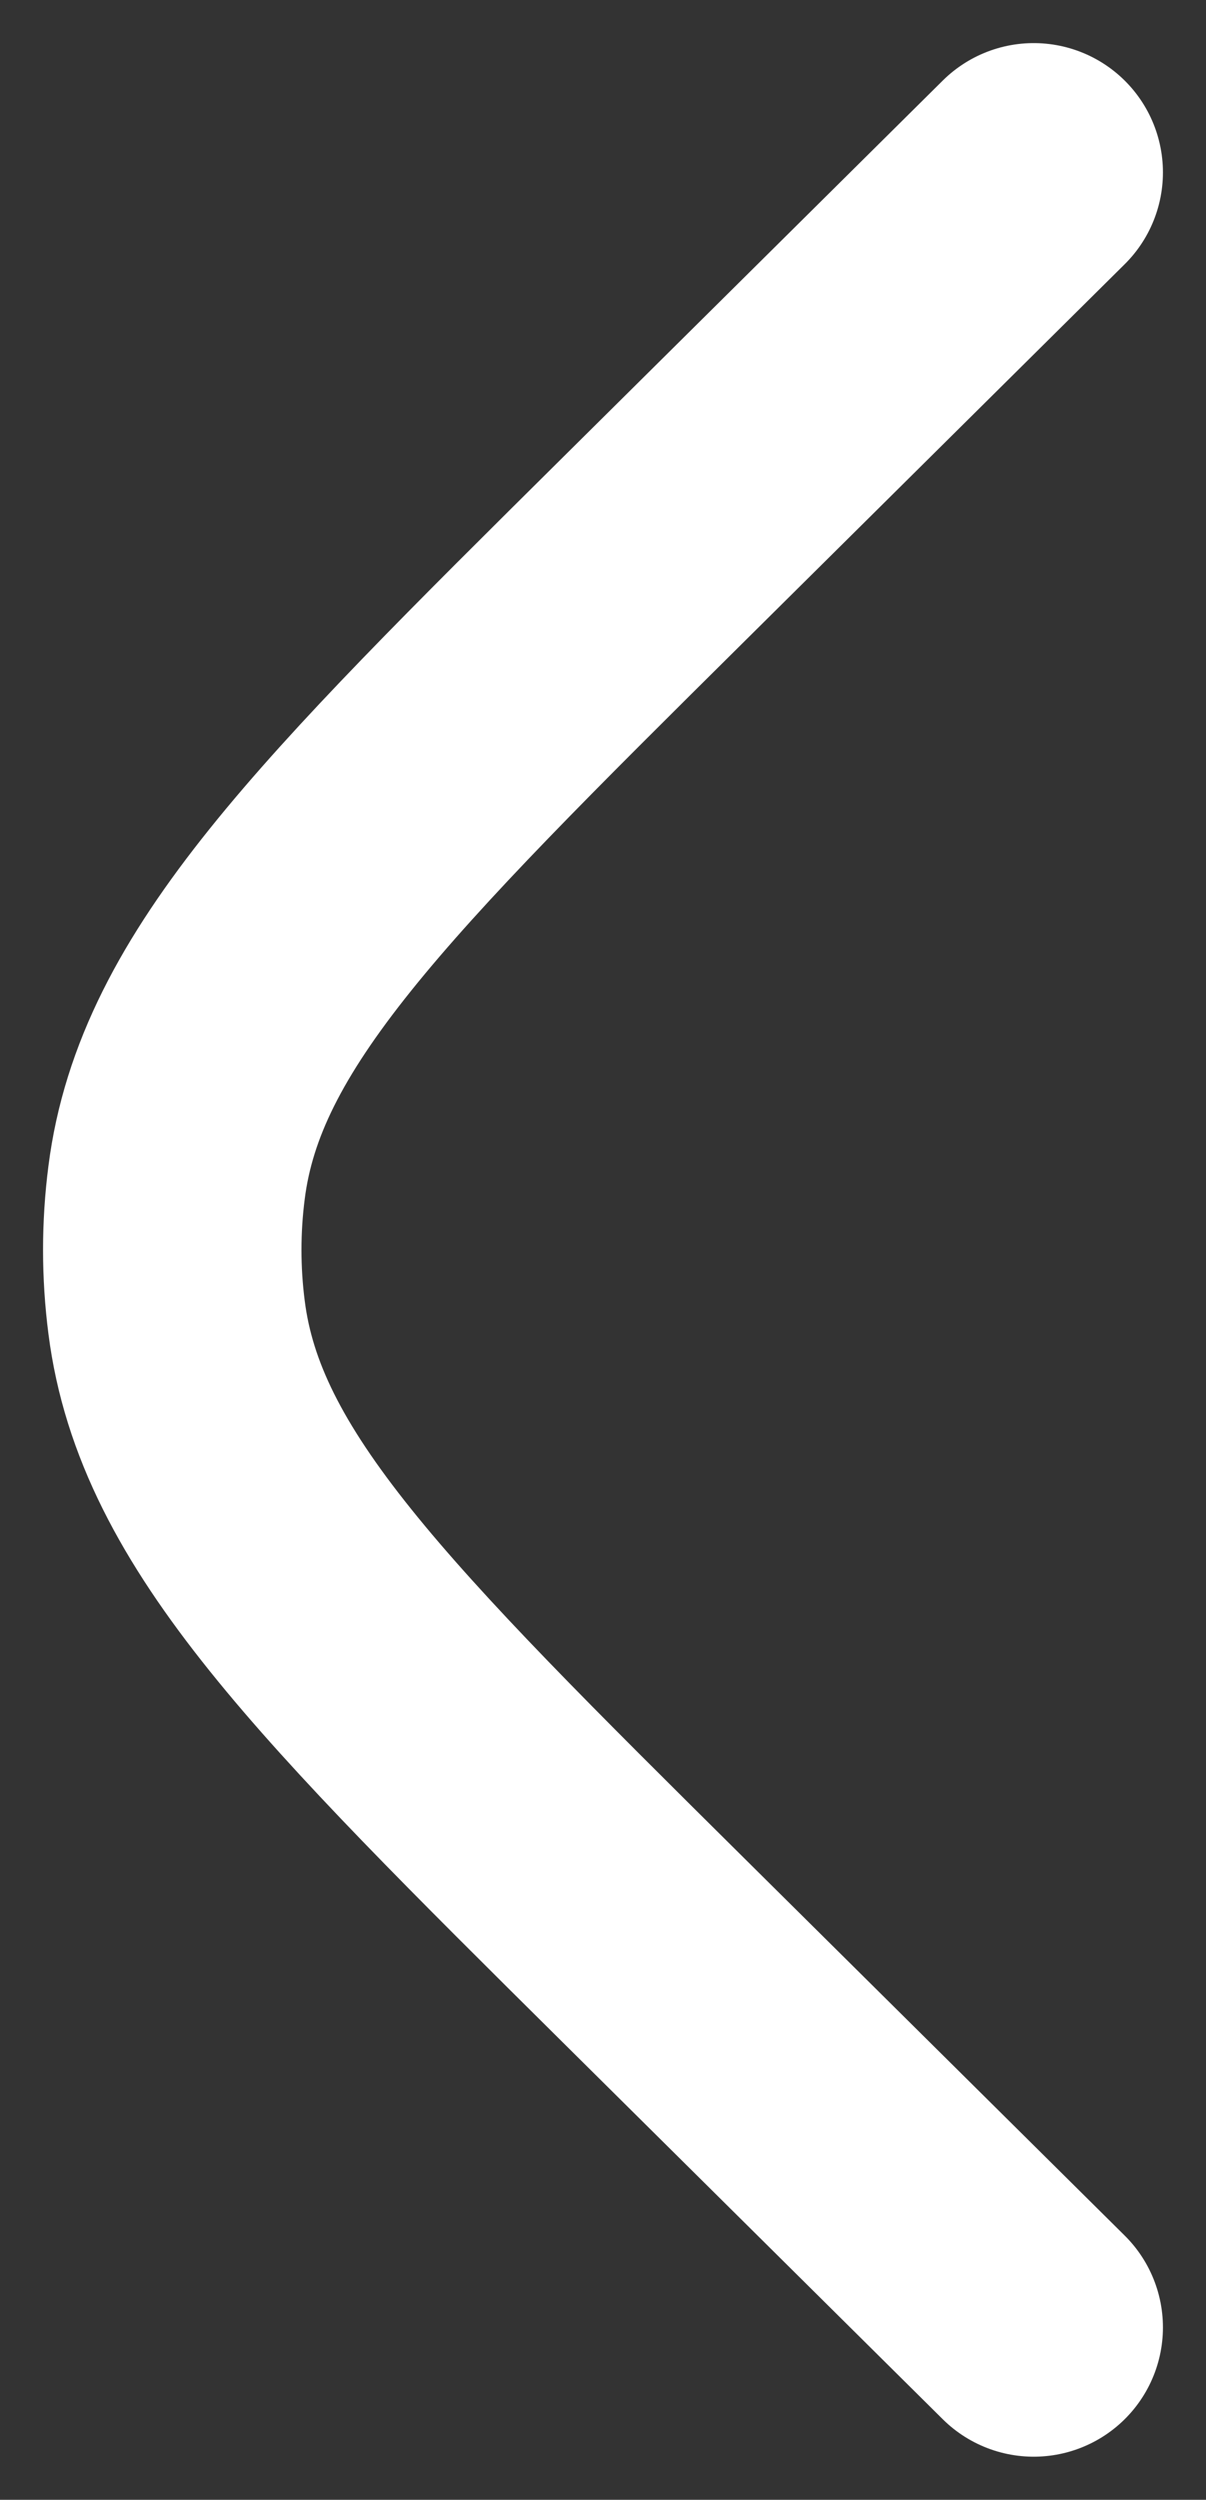
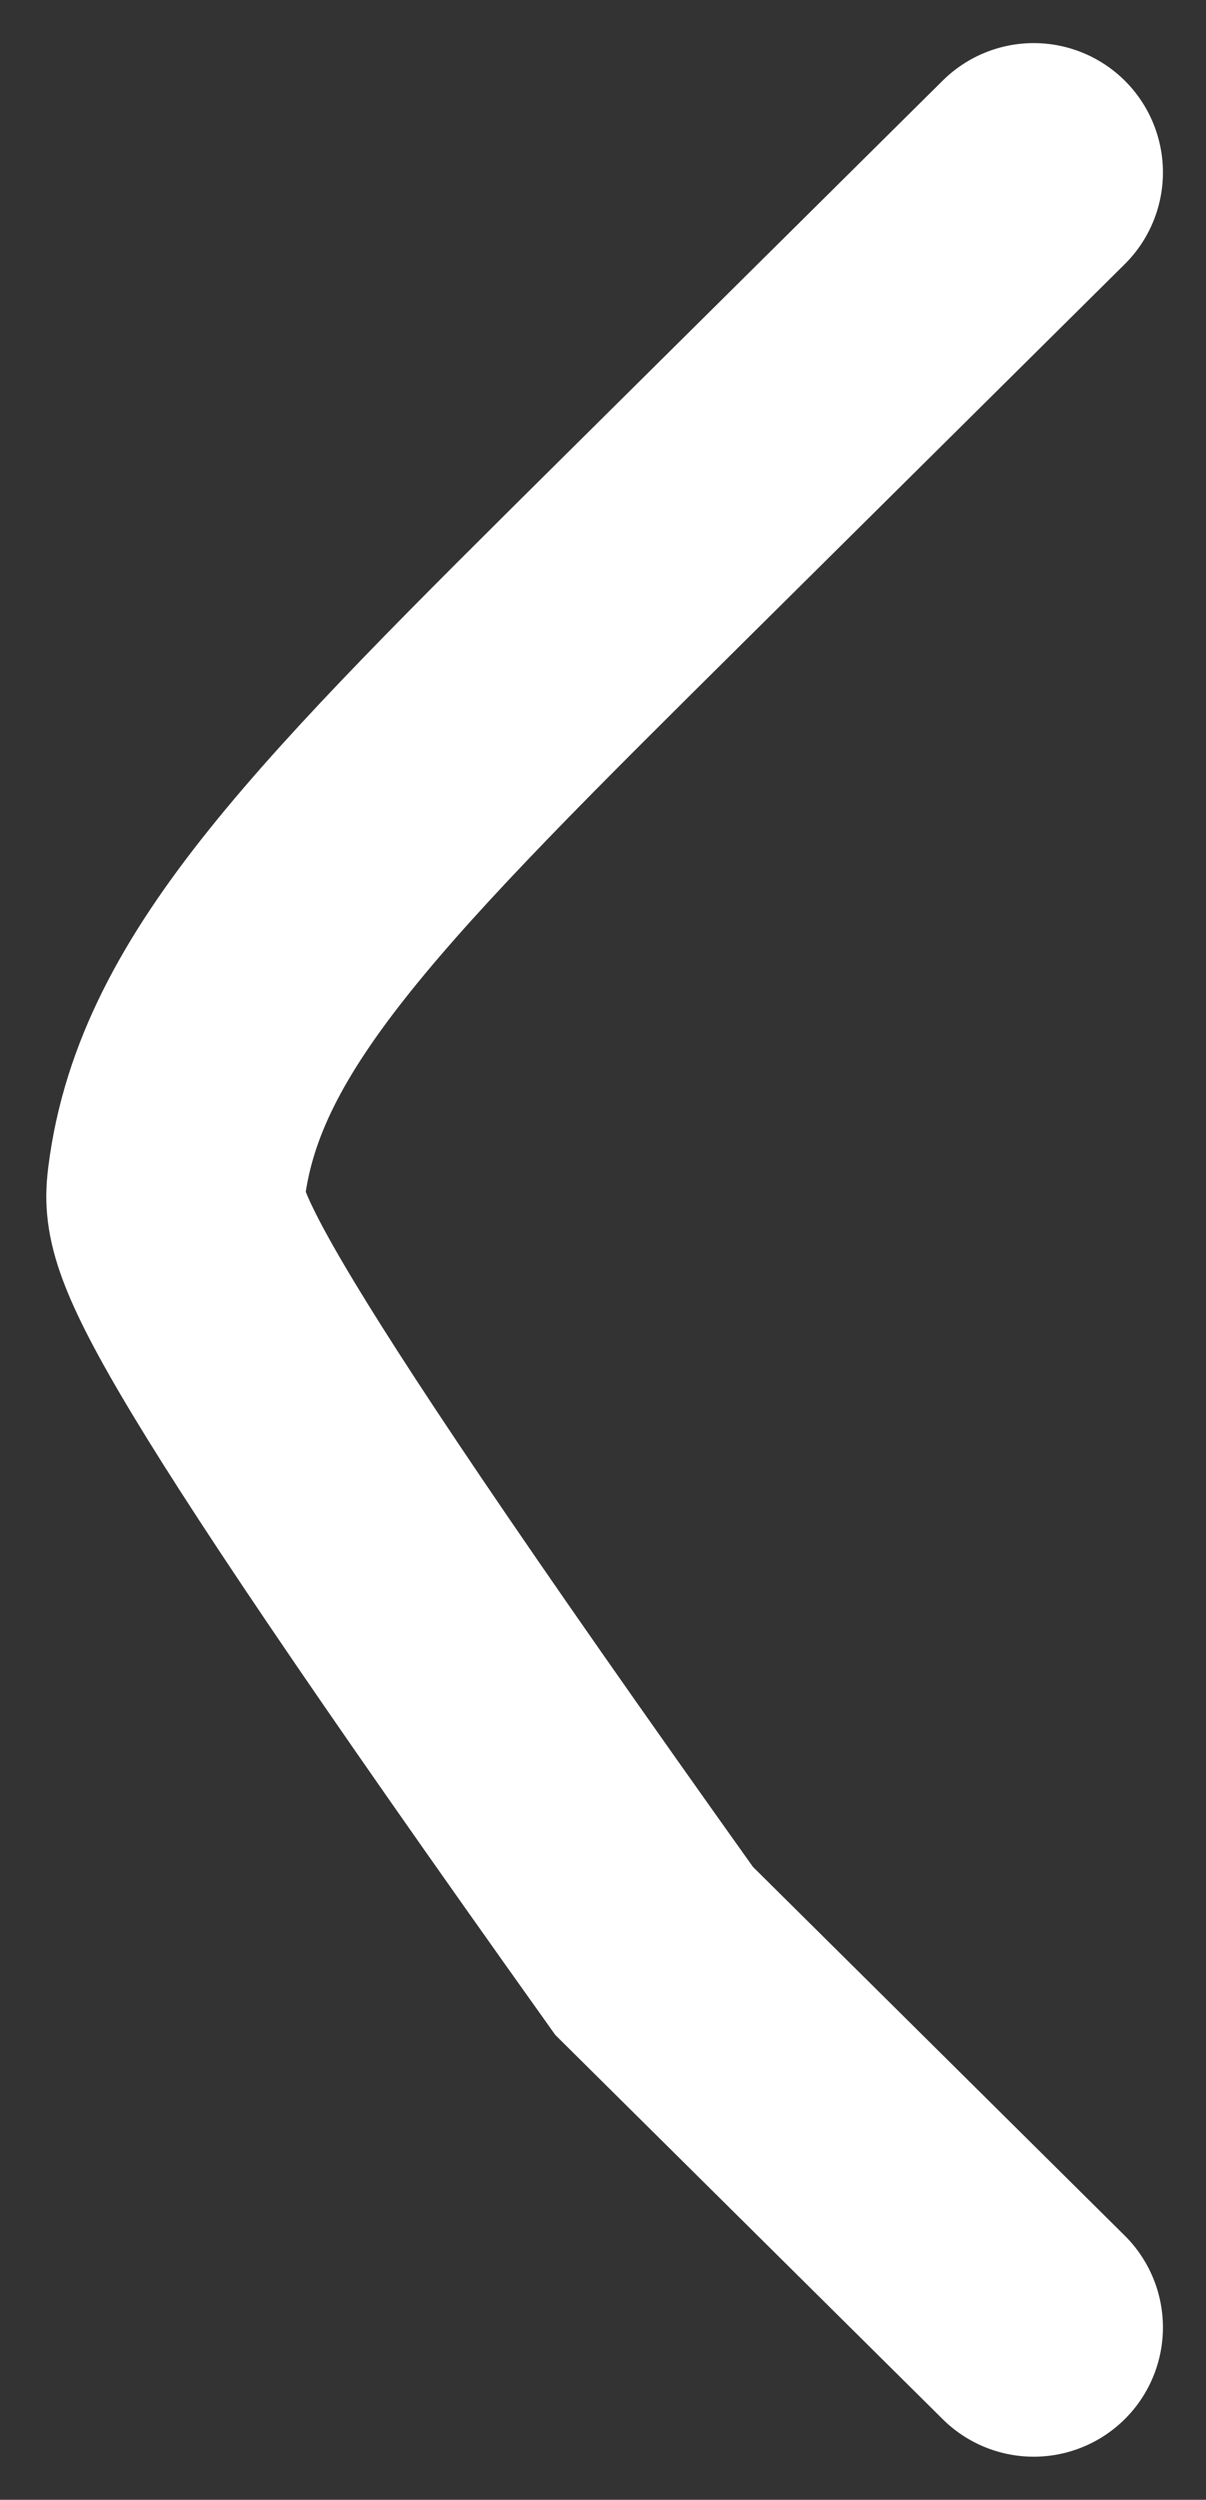
<svg xmlns="http://www.w3.org/2000/svg" width="14" height="29" viewBox="0 0 14 29" fill="none">
  <rect x="0" y="0" width="14" height="29" fill="#333333" stroke="none" />
-   <path d="M12 27L7.593 22.632C4.078 19.148 2.32 17.406 2.05 15.283C1.983 14.763 1.983 14.237 2.05 13.717C2.32 11.594 4.078 9.852 7.593 6.368L12 2" stroke="white" stroke-width="3" stroke-linecap="round" />
+   <path d="M12 27L7.593 22.632C1.983 14.763 1.983 14.237 2.05 13.717C2.32 11.594 4.078 9.852 7.593 6.368L12 2" stroke="white" stroke-width="3" stroke-linecap="round" />
</svg>